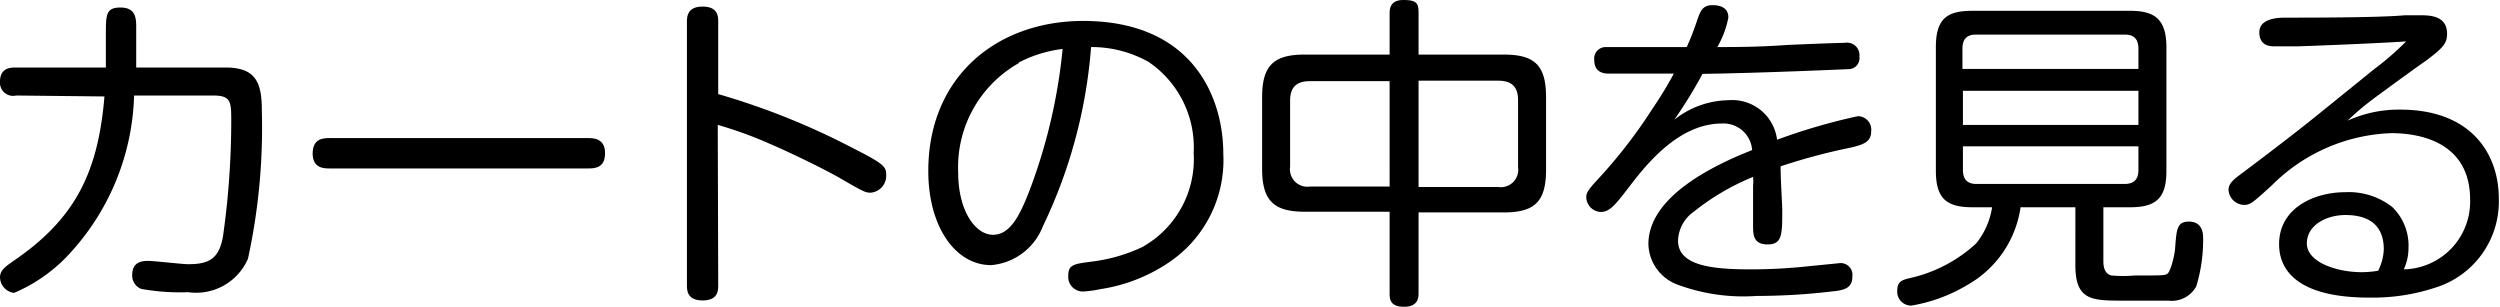
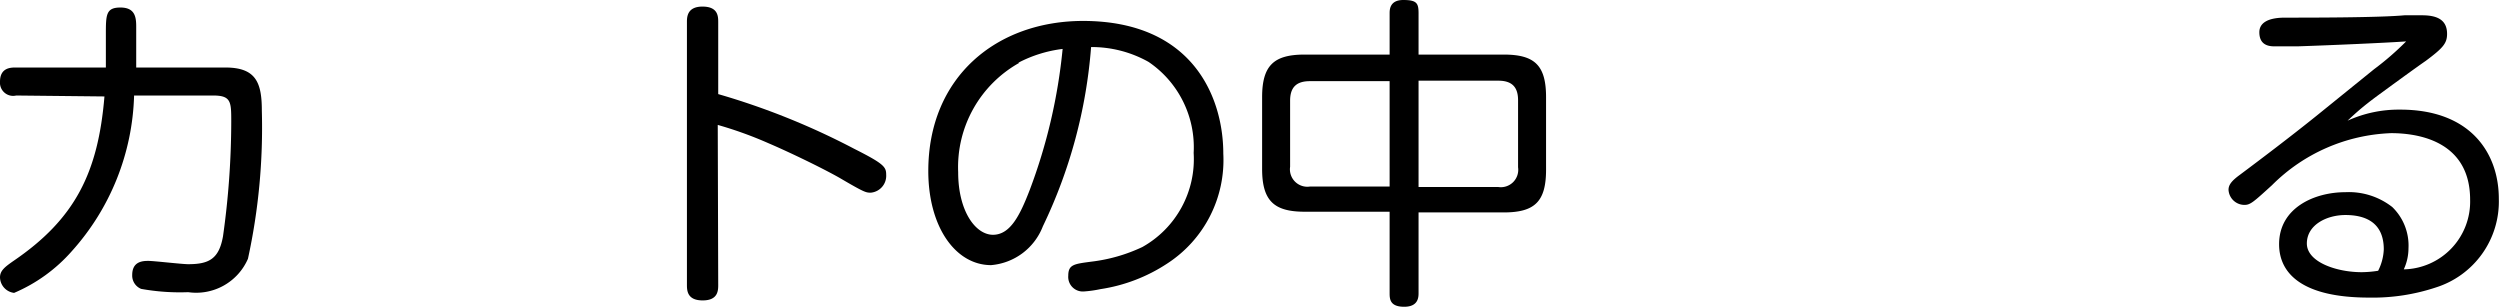
<svg xmlns="http://www.w3.org/2000/svg" viewBox="0 0 106.27 13.04">
  <g id="レイヤー_2" data-name="レイヤー 2">
    <g id="レイヤー_1-2" data-name="レイヤー 1">
      <path d="M.69,4.06A.56.56,0,0,1,0,3.47c0-.6.47-.6.66-.6H4.5c0-.28,0-.9,0-1.39,0-.85,0-1.16.62-1.16s.67.41.67.81c0,.19,0,.76,0,1.74H9.58c1.3,0,1.55.64,1.55,1.83A26.16,26.16,0,0,1,10.54,11,2.4,2.4,0,0,1,8,12.42,9.28,9.28,0,0,1,6,12.28a.61.61,0,0,1-.38-.59c0-.57.43-.6.68-.6s1.43.14,1.7.14c.88,0,1.31-.22,1.48-1.19a35.07,35.07,0,0,0,.35-4.86c0-.85,0-1.12-.77-1.12H5.7a10.32,10.32,0,0,1-2.65,6.62A6.82,6.82,0,0,1,.6,12.45a.68.68,0,0,1-.6-.66c0-.29.22-.45.56-.69,2.65-1.8,3.61-3.78,3.88-7Z" />
-       <path d="M14,7.16c-.21,0-.71,0-.71-.63s.43-.66.71-.66H25c.21,0,.72,0,.72.64s-.45.65-.72.65Z" />
      <path d="M30.53,12.1c0,.24,0,.67-.66.67s-.67-.42-.67-.67V.94c0-.2,0-.66.66-.66s.67.41.67.66V4a30.8,30.8,0,0,1,5.79,2.33c1.27.64,1.35.77,1.35,1.1a.72.72,0,0,1-.65.76c-.21,0-.26,0-1.35-.64-.8-.45-2.18-1.11-3-1.46a16.57,16.57,0,0,0-2.16-.78Z" />
      <path d="M44.33,9.62a2.59,2.59,0,0,1-2.2,1.65c-1.51,0-2.67-1.62-2.67-4,0-4,2.9-6.38,6.59-6.38C50.73.9,52,4.17,52,6.53a5.24,5.24,0,0,1-2.38,4.67,7.06,7.06,0,0,1-2.84,1.09,5,5,0,0,1-.71.1.62.62,0,0,1-.66-.67c0-.48.25-.5,1-.6a7,7,0,0,0,2.15-.62,4.28,4.28,0,0,0,2.18-4,4.38,4.38,0,0,0-1.92-3.87A4.94,4.94,0,0,0,46.38,2,21.3,21.3,0,0,1,44.33,9.62Zm-1-6.95a5.08,5.08,0,0,0-2.6,4.65c0,1.66.74,2.66,1.48,2.66s1.15-.84,1.56-1.9a23.31,23.31,0,0,0,1.4-6A5.51,5.51,0,0,0,43.28,2.67Z" />
      <path d="M60.3,12.45c0,.17,0,.59-.61.59s-.62-.33-.62-.59V9H55.46c-1.29,0-1.81-.45-1.81-1.82V4.13c0-1.36.51-1.81,1.81-1.81h3.61V.57c0-.15,0-.57.58-.57s.65.14.65.57V2.32h3.62c1.31,0,1.8.45,1.8,1.81V7.21c0,1.35-.47,1.82-1.8,1.82H60.3Zm-1.23-9H55.68c-.56,0-.84.25-.84.83V7.09a.74.74,0,0,0,.84.84h3.39Zm1.23,4.5h3.39a.74.74,0,0,0,.84-.84V4.26c0-.56-.26-.83-.84-.83H60.3Z" />
-       <path d="M72.15.84c.13-.36.22-.62.64-.62.13,0,.68,0,.68.52A4,4,0,0,1,73,2c.76,0,1.74,0,3-.09,1.61-.07,2.35-.09,2.42-.09a.53.53,0,0,1,.62.58.47.47,0,0,1-.46.54c-.11,0-3.49.16-6.21.2a19.42,19.42,0,0,1-1.2,1.95,3.79,3.79,0,0,1,2.3-.83,1.92,1.92,0,0,1,2.07,1.68,25.37,25.37,0,0,1,3.43-1,.57.57,0,0,1,.57.64c0,.44-.3.56-.85.69a25.83,25.83,0,0,0-3,.8c0,.59.07,1.61.07,1.89,0,1,0,1.43-.62,1.43s-.62-.42-.62-.83,0-1.43,0-1.67a1.84,1.84,0,0,0,0-.37A10.09,10.09,0,0,0,72,9a1.56,1.56,0,0,0-.67,1.23c0,1.09,1.52,1.22,3.11,1.22a22.67,22.67,0,0,0,2.5-.14l1.22-.12a.5.5,0,0,1,.58.56c0,.37-.17.54-.63.61a27.49,27.49,0,0,1-3.44.22,8.05,8.05,0,0,1-3.36-.48,1.89,1.89,0,0,1-1.24-1.72c0-1.87,2.35-3.19,4.41-4a1.22,1.22,0,0,0-1.28-1.13c-1.9,0-3.3,1.85-4,2.76-.57.75-.8,1-1.16,1a.64.64,0,0,1-.61-.65c0-.15.09-.3.4-.64a21.31,21.31,0,0,0,2.42-3.11,15.91,15.91,0,0,0,.9-1.48l-2.72,0c-.18,0-.66,0-.66-.57A.49.49,0,0,1,68.24,2L71.7,2A11.51,11.51,0,0,0,72.15.84Z" />
-       <path d="M89.41,11.1c0,.26.06.54.34.61a5.83,5.83,0,0,0,1,0c1.21,0,1.28,0,1.39-.08s.29-.69.32-1.08c.06-.83.09-1.13.59-1.13s.6.39.6.67a6.78,6.78,0,0,1-.29,2.08,1.19,1.19,0,0,1-1.19.61H90.3c-1.38,0-2.08,0-2.08-1.51V8.81H85.89a4.52,4.52,0,0,1-2.24,3.29,6.81,6.81,0,0,1-2.4.89.59.59,0,0,1-.6-.65c0-.37.21-.44.5-.51A6.14,6.14,0,0,0,84,10.35a3.21,3.21,0,0,0,.68-1.54h-.85c-1.08,0-1.54-.37-1.54-1.54V2c0-1.2.47-1.54,1.54-1.54h6.72c1,0,1.54.32,1.54,1.54V7.27c0,1.16-.45,1.54-1.54,1.54H89.41ZM90.9,2.93V2.07c0-.46-.24-.6-.59-.6H84c-.33,0-.58.13-.58.6v.86Zm0,.93H83.44V5.31H90.9Zm0,2.36H83.44v1c0,.4.18.6.58.6h6.29c.41,0,.59-.2.59-.6Z" />
      <path d="M100.92,2.94a12,12,0,0,0,1.36-1.18c-.84.06-3.11.16-4.61.21-.19,0-.75,0-1,0-.45,0-.63-.23-.63-.6s.32-.62,1.09-.62c1.11,0,4,0,5.08-.1l.75,0c.65,0,1.06.2,1.06.79,0,.4-.17.6-.91,1.15-.34.23-1.82,1.31-2.13,1.54-.47.35-.78.61-1.19,1a5.25,5.25,0,0,1,2.24-.47c3,0,4.19,1.86,4.19,3.79a3.83,3.83,0,0,1-2.68,3.77,8.51,8.51,0,0,1-2.84.43c-2.8,0-3.82-1-3.82-2.27,0-1.55,1.51-2.21,2.81-2.21a3,3,0,0,1,2,.63,2.28,2.28,0,0,1,.69,1.75,2.14,2.14,0,0,1-.2.9A2.88,2.88,0,0,0,105,8.49c0-2.37-2-2.83-3.36-2.83a7.54,7.54,0,0,0-5.06,2.21c-.78.71-.92.84-1.17.84a.68.68,0,0,1-.68-.64c0-.21.13-.38.47-.63.91-.68,2.14-1.61,3.26-2.51Zm.41,7.66c0-1.18-.83-1.46-1.63-1.46s-1.64.42-1.64,1.21,1.26,1.22,2.33,1.22a4.72,4.72,0,0,0,.7-.06A2.19,2.19,0,0,0,101.33,10.6Z" />
    </g>
  </g>
</svg>